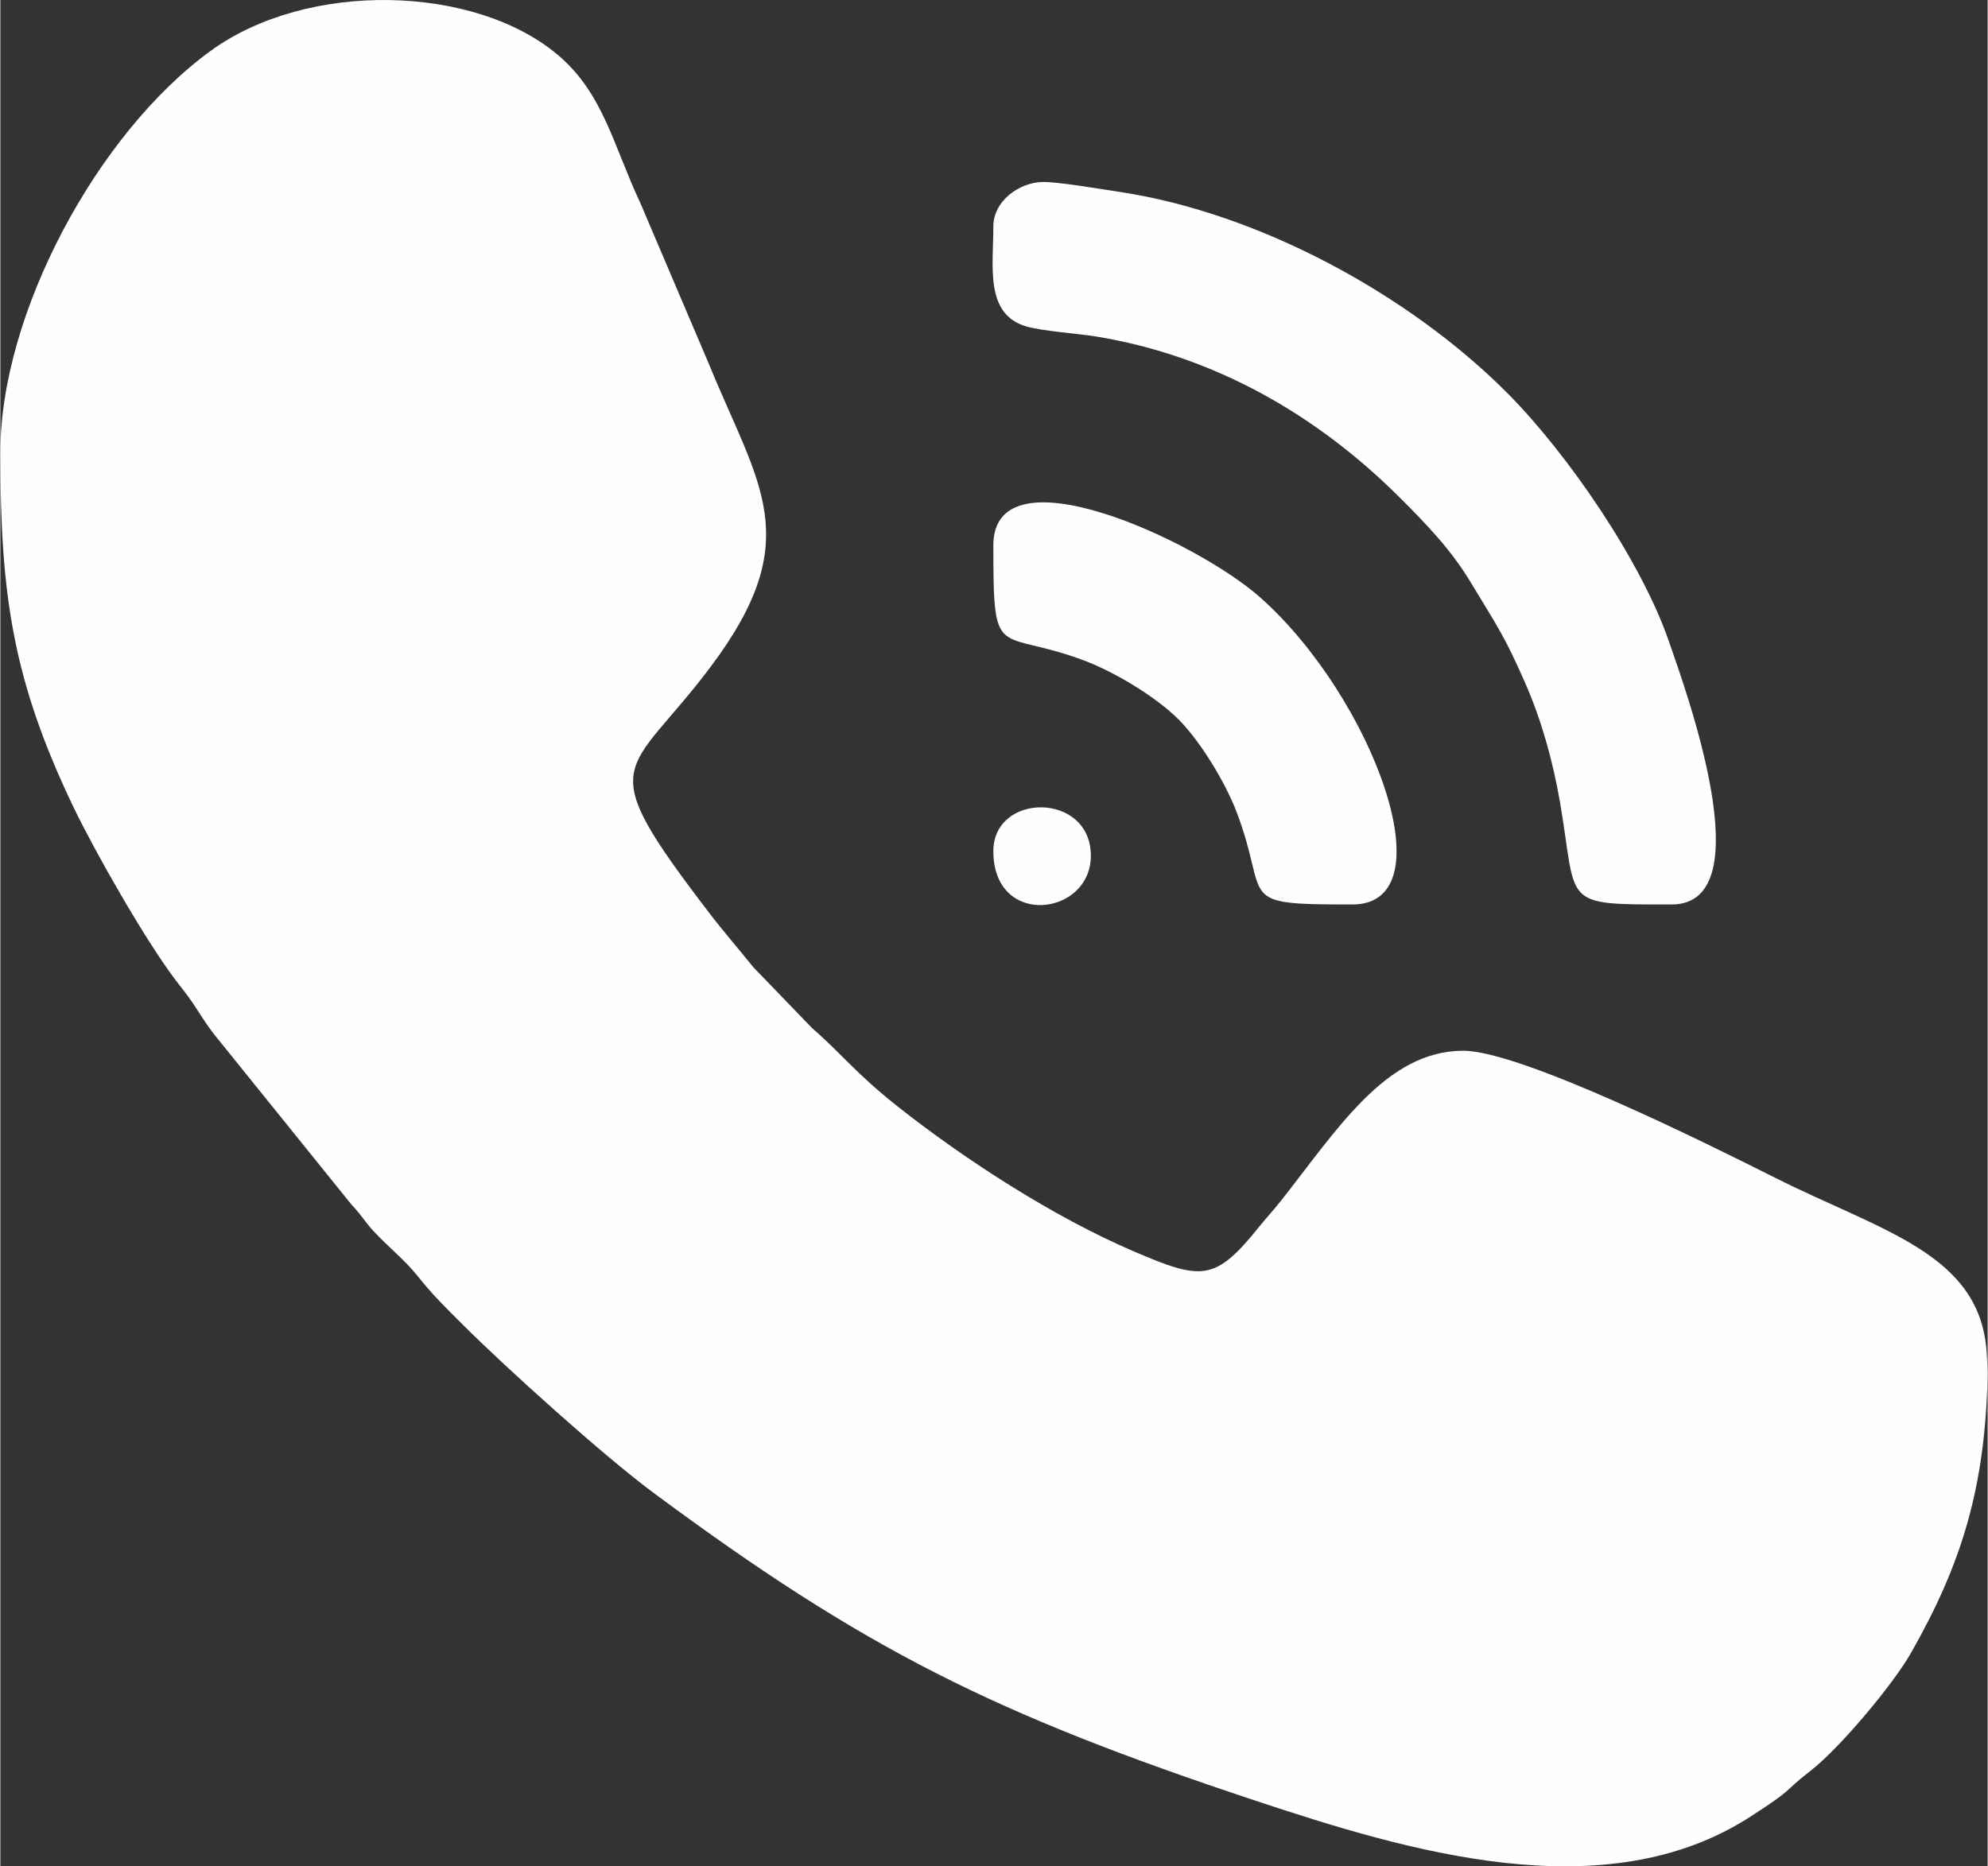
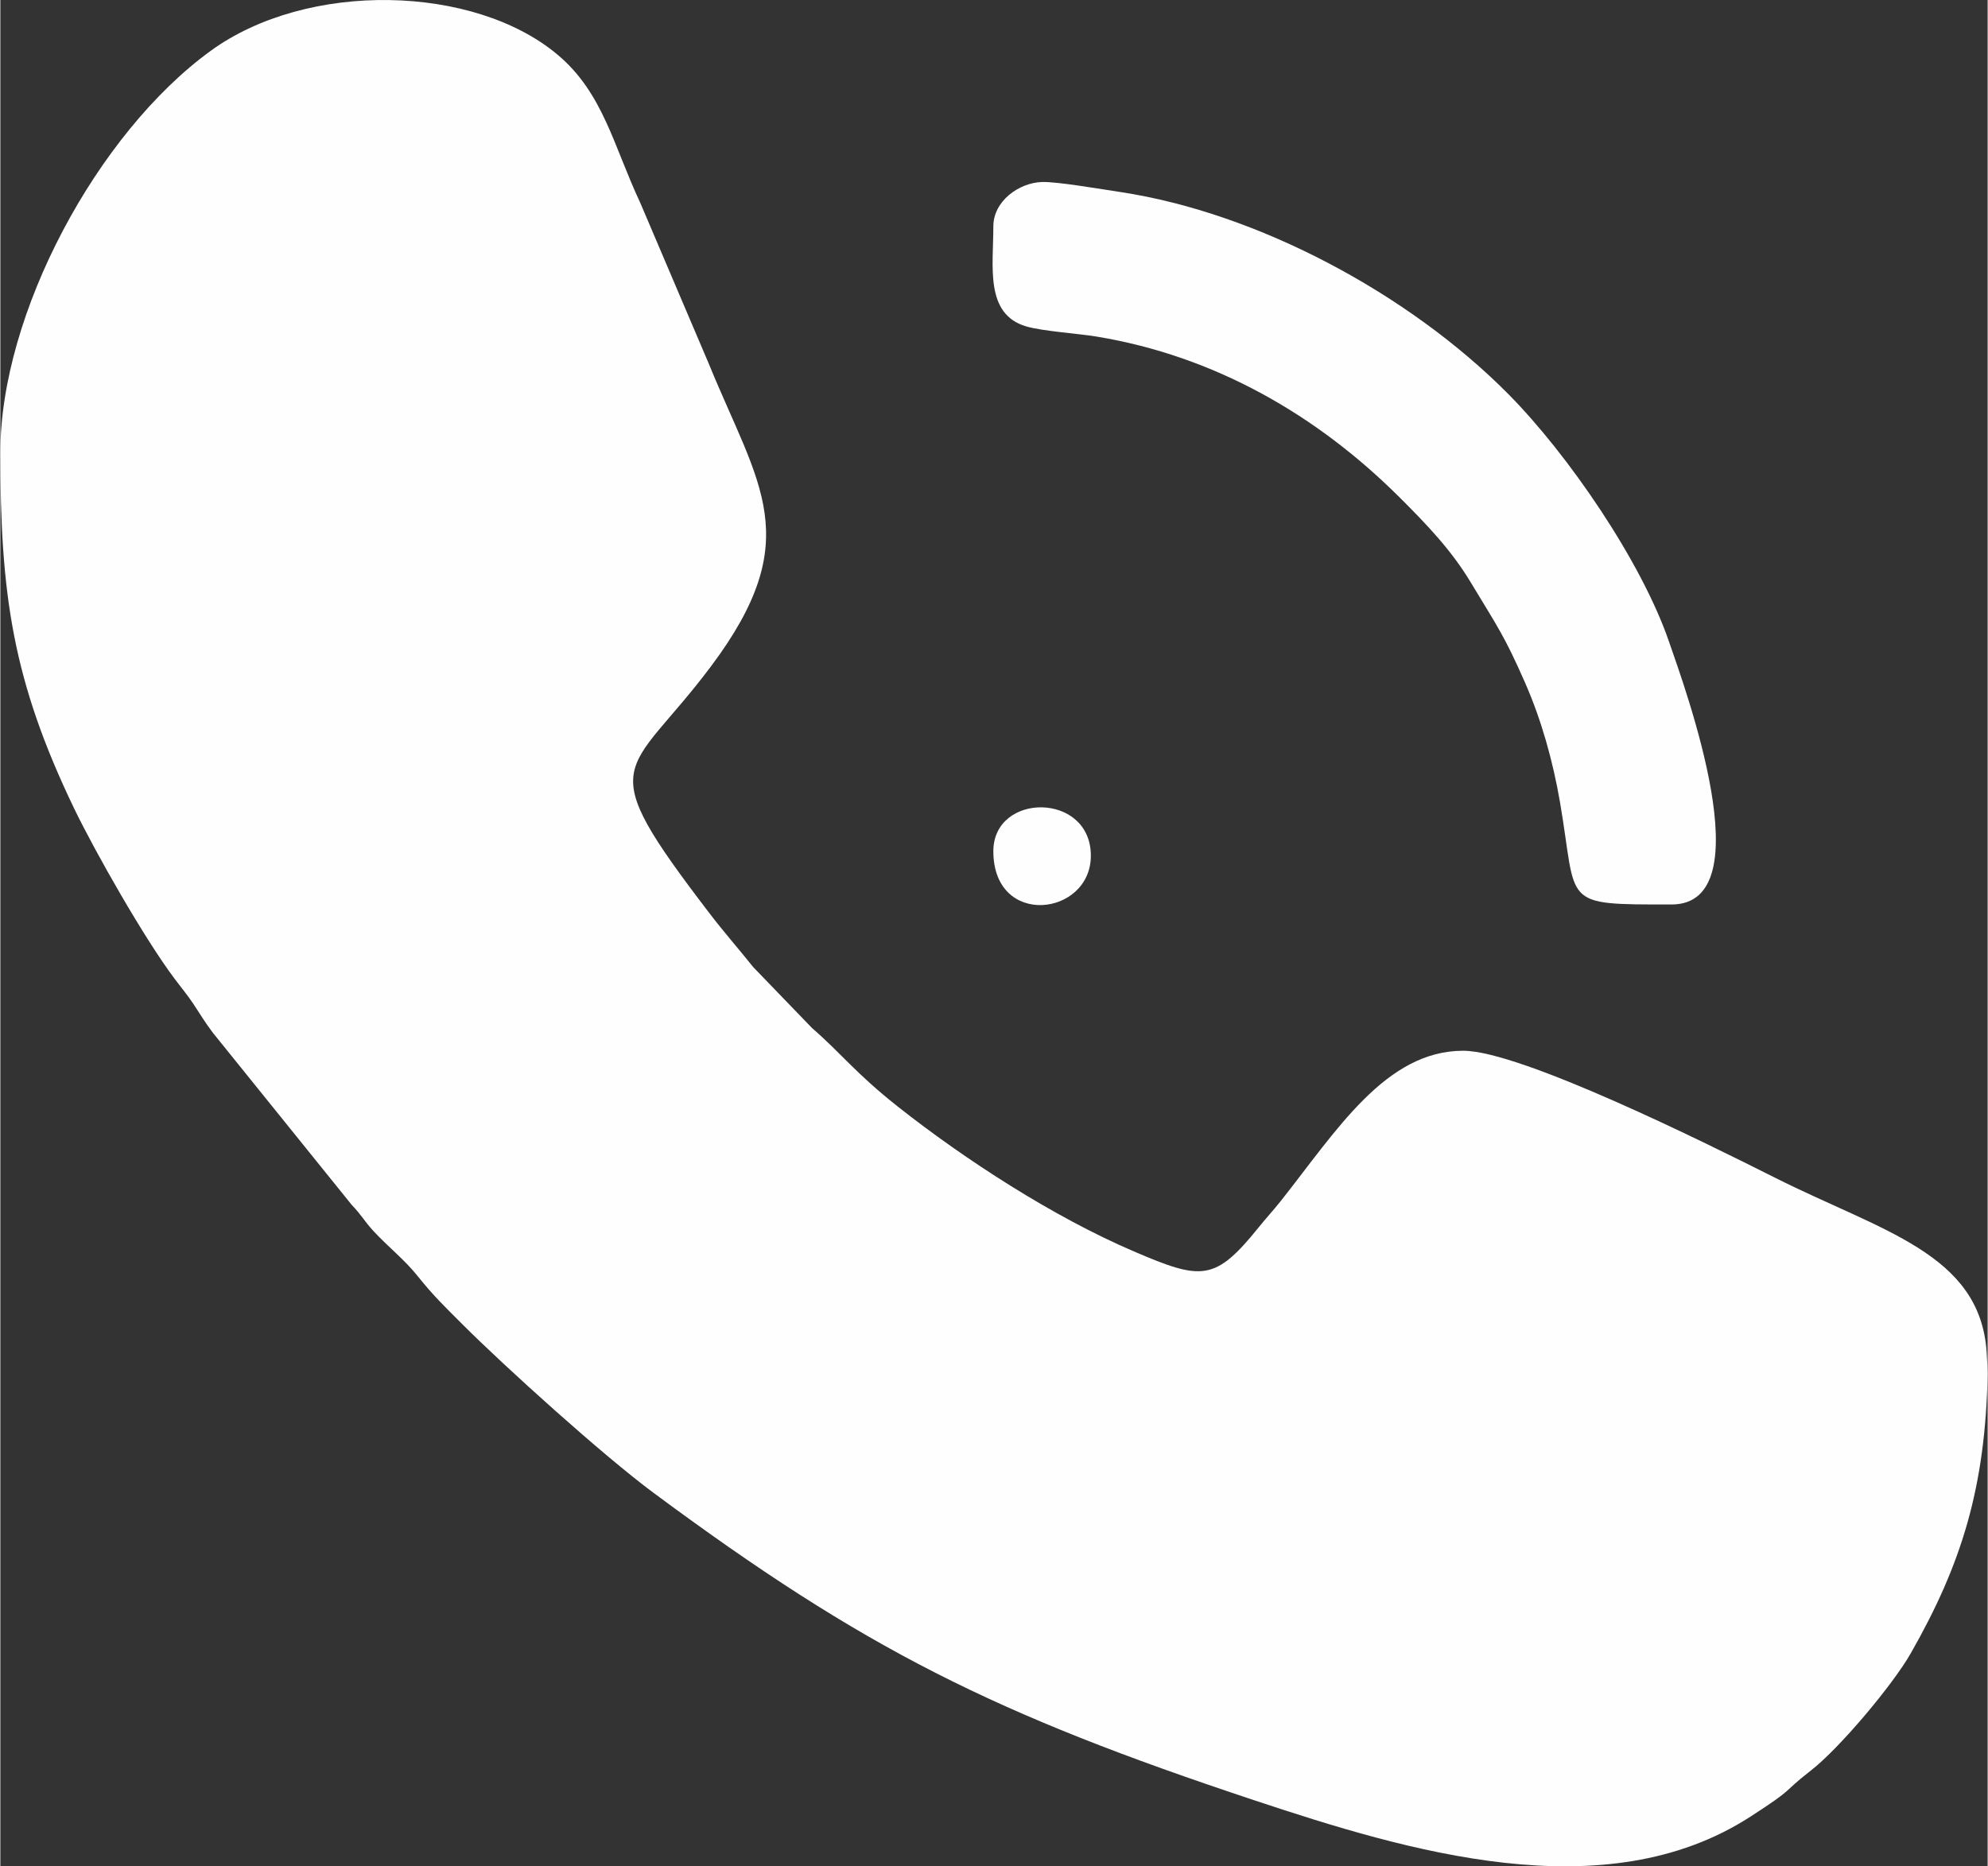
<svg xmlns="http://www.w3.org/2000/svg" xml:space="preserve" width="213px" height="200px" style="shape-rendering:geometricPrecision; text-rendering:geometricPrecision; image-rendering:optimizeQuality; fill-rule:evenodd; clip-rule:evenodd" viewBox="0 0 213 200.07">
  <rect x="0" y="0" width="213" height="200.07" fill="#333333" stroke="none" />
  <defs>
    <style type="text/css">  .fil0 {fill:#FEFEFE}  </style>
  </defs>
  <g id="Слой_x0020_1">
    <g id="_1782542985632">
      <path class="fil0" d="M0 48.5c0,15.18 1.3,24.44 7.91,38.17 2.28,4.72 7.53,13.94 10.75,18.23 0.69,0.93 1.39,1.75 2.03,2.72 0.92,1.39 1.21,1.92 2.11,3.12l14.85 18.41c1.12,1.17 1.32,1.71 2.37,2.85 1.57,1.69 3.32,3.05 4.71,4.8 1.71,2.13 2.87,3.24 4.8,5.17 4.57,4.57 15.07,14.05 20.45,18.04 22.62,16.78 36.51,23.71 64.42,32.98 16.35,5.43 37.54,11.87 53.18,1.75 4.95,-3.2 3.21,-2.4 6.47,-4.94 3.05,-2.36 8.79,-9.19 10.71,-12.57 5.45,-9.55 8,-17.78 8.24,-29.98 0,-0.33 -0.04,-1.27 -0.11,-2.31 -0.71,-10.58 -11.28,-12.95 -22.68,-18.69 -7.36,-3.7 -27.28,-13.61 -33.42,-13.61 -8.3,0 -13.56,8.53 -19.54,16.09 -0.91,1.14 -1.52,1.77 -2.38,2.84 -4.69,5.82 -6.11,5.7 -13.38,2.58 -8.57,-3.67 -18.06,-9.8 -25.32,-15.54 -4.56,-3.61 -5.97,-5.62 -9.17,-8.4l-6.3 -6.53c-1.61,-2.01 -3.17,-3.78 -4.69,-5.77 -12.82,-16.76 -8.88,-14.42 0.15,-26.47 10.27,-13.7 5.13,-19.35 -0.2,-32.38l-7.38 -17.33c-2.85,-6.06 -3.97,-11.77 -8.85,-15.86 -8.95,-7.53 -26.82,-7.97 -37.2,-0.41 -12.16,8.84 -22.53,28.17 -22.53,43.04z" />
      <path class="fil0" d="M106.43 24.26c0,4.3 -0.93,9.42 3.52,10.73 1.73,0.51 5.75,0.79 7.48,1.08 12.74,2.08 23.76,8.47 32.59,17.3 2.78,2.77 5.49,5.58 7.57,9.05 2.96,4.91 3.6,5.7 5.84,10.79 1.69,3.85 2.96,8.25 3.75,12.88 1.87,11 -0.04,10.87 11.94,10.87 9.95,0 1.45,-23.19 -0.29,-28.22 -2.95,-8.56 -10.78,-20.01 -17.21,-26.5 -10.61,-10.71 -26.79,-19.41 -41.55,-21.65 -2.02,-0.3 -6.81,-1.13 -8.42,-1.08 -2.52,0.08 -5.22,2.08 -5.22,4.75z" />
-       <path class="fil0" d="M106.43 58.47c0,12.83 0.36,8.77 9.92,12.41 3.17,1.22 7.53,3.84 9.92,6.23 2.36,2.36 5.03,6.78 6.23,9.93 3.64,9.55 -0.41,9.92 12.41,9.92 10.37,0 2.18,-22.2 -9.86,-32.9 -6.88,-6.12 -28.62,-16.15 -28.62,-5.59z" />
      <path class="fil0" d="M106.43 91.25c0,8.26 10.45,6.97 10.45,0.48 0,-6.84 -10.45,-6.82 -10.45,-0.48z" />
    </g>
  </g>
</svg>